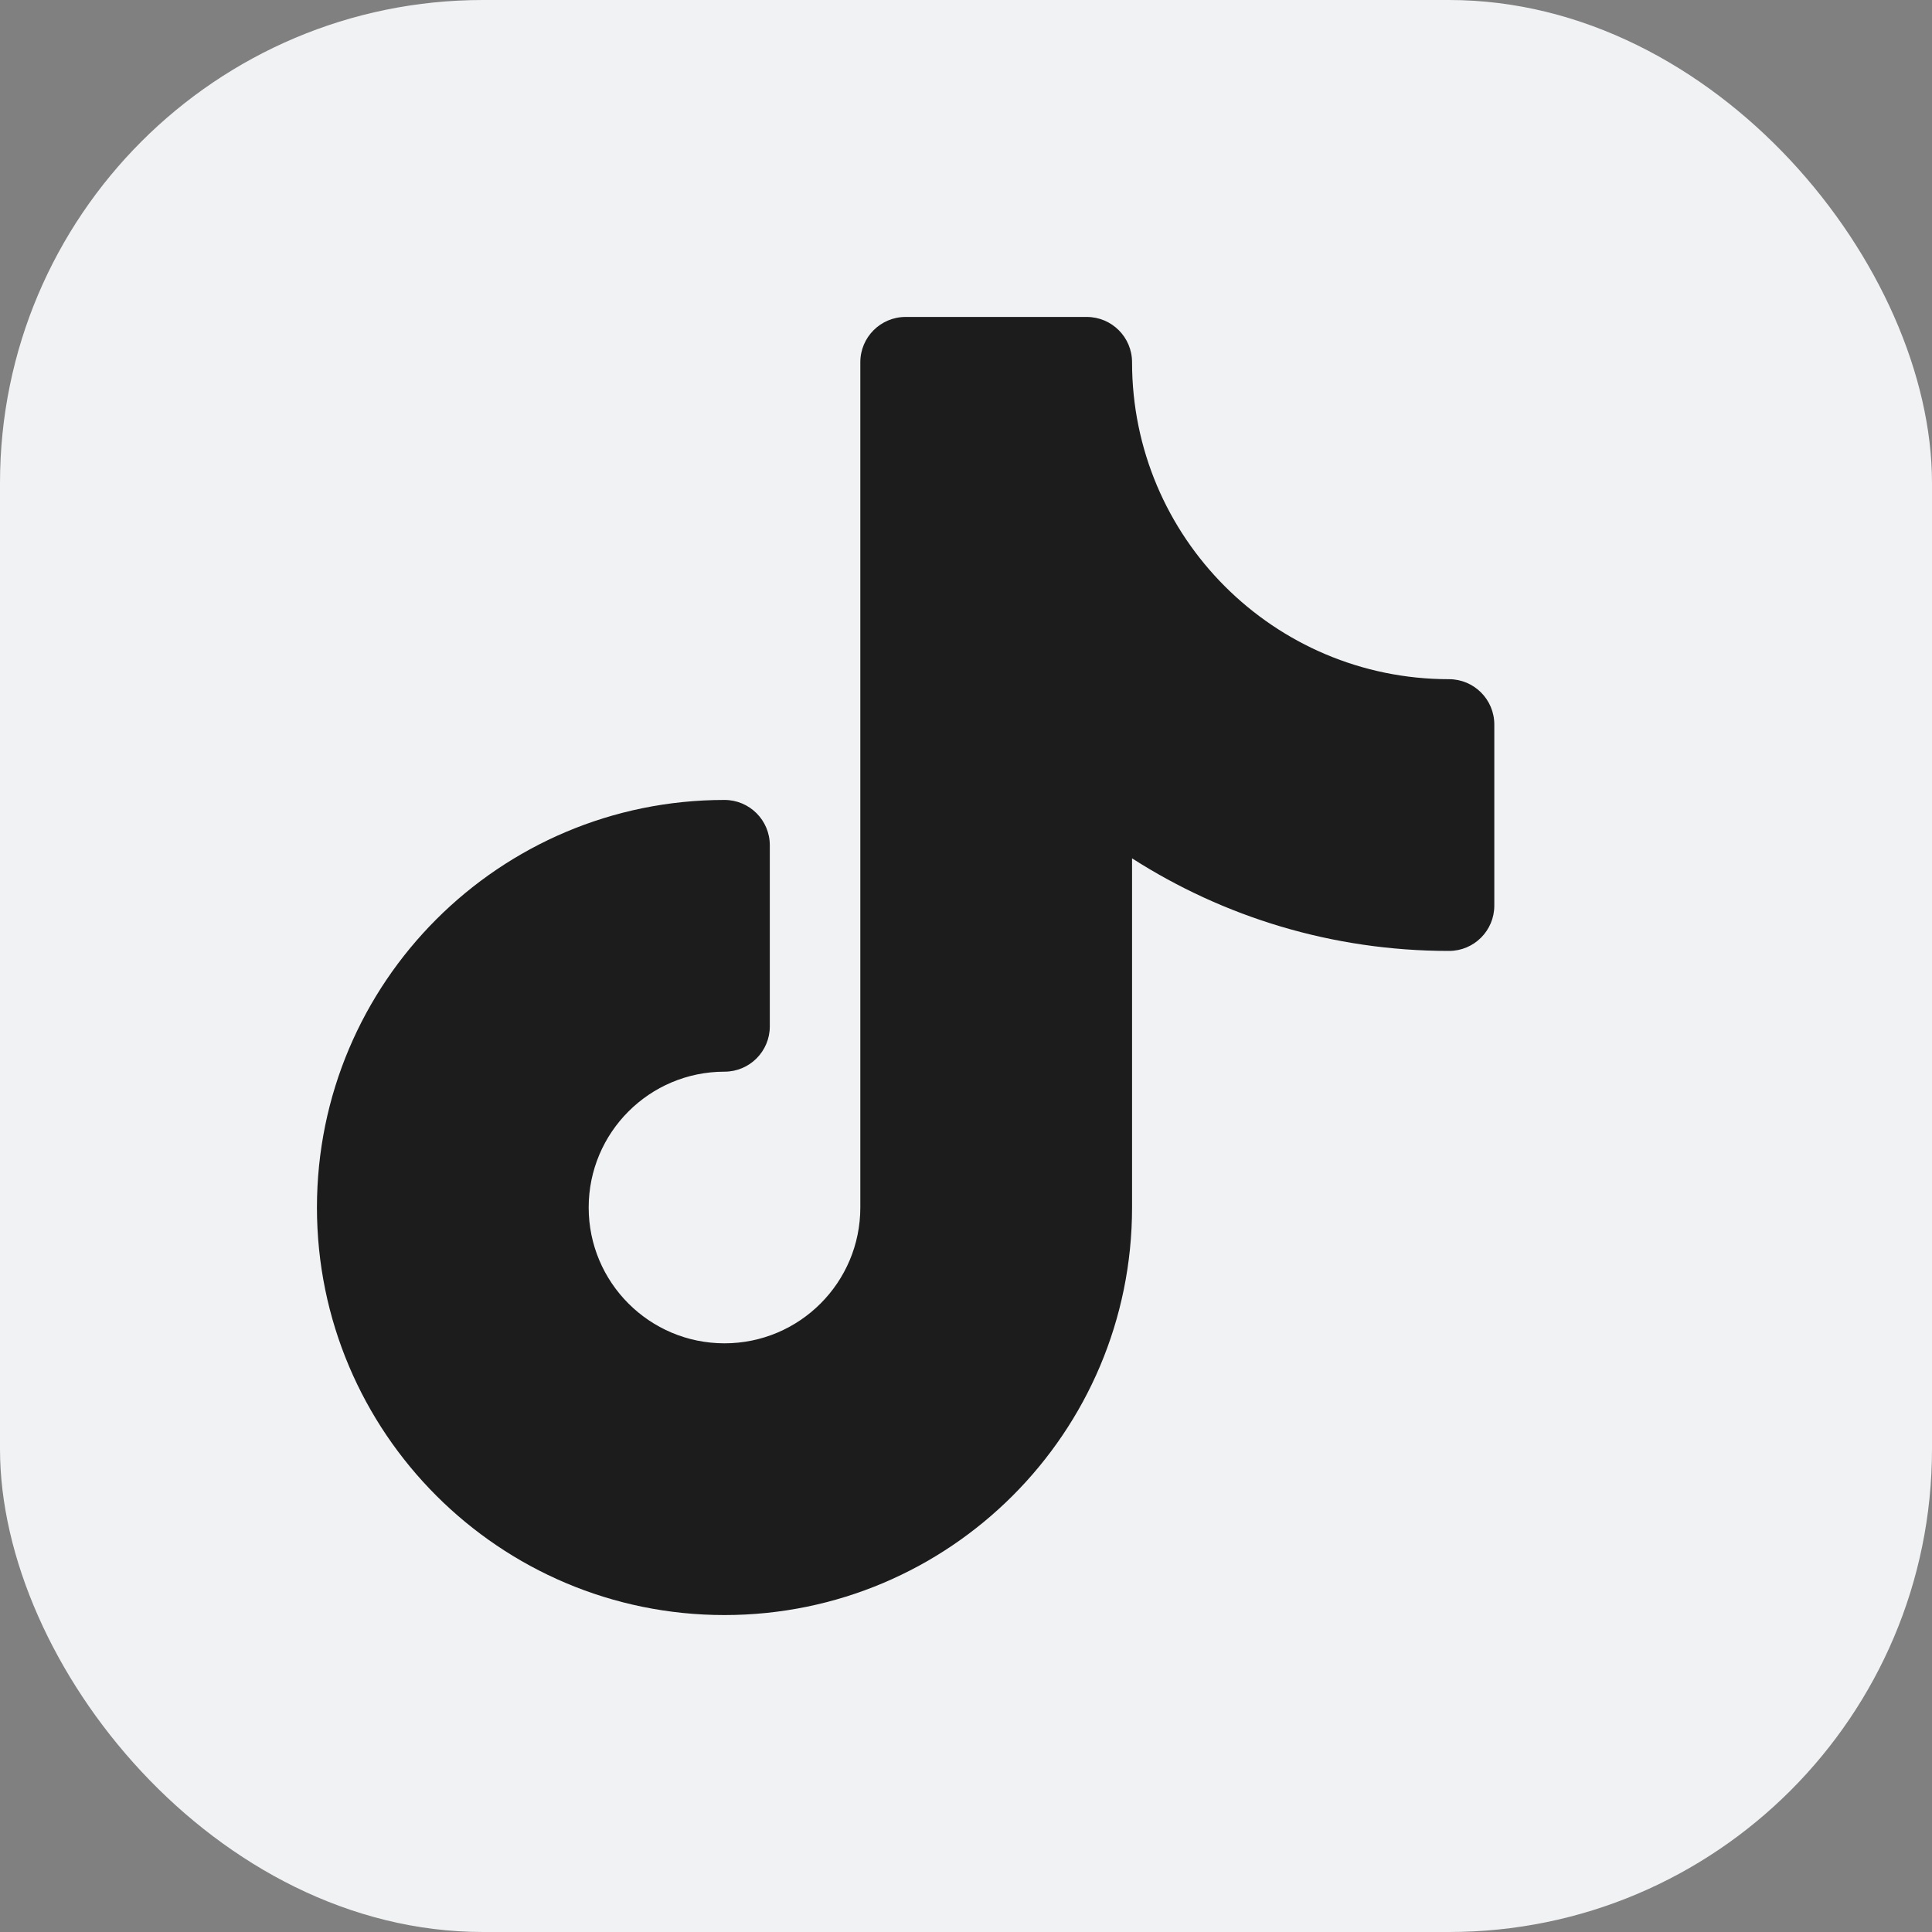
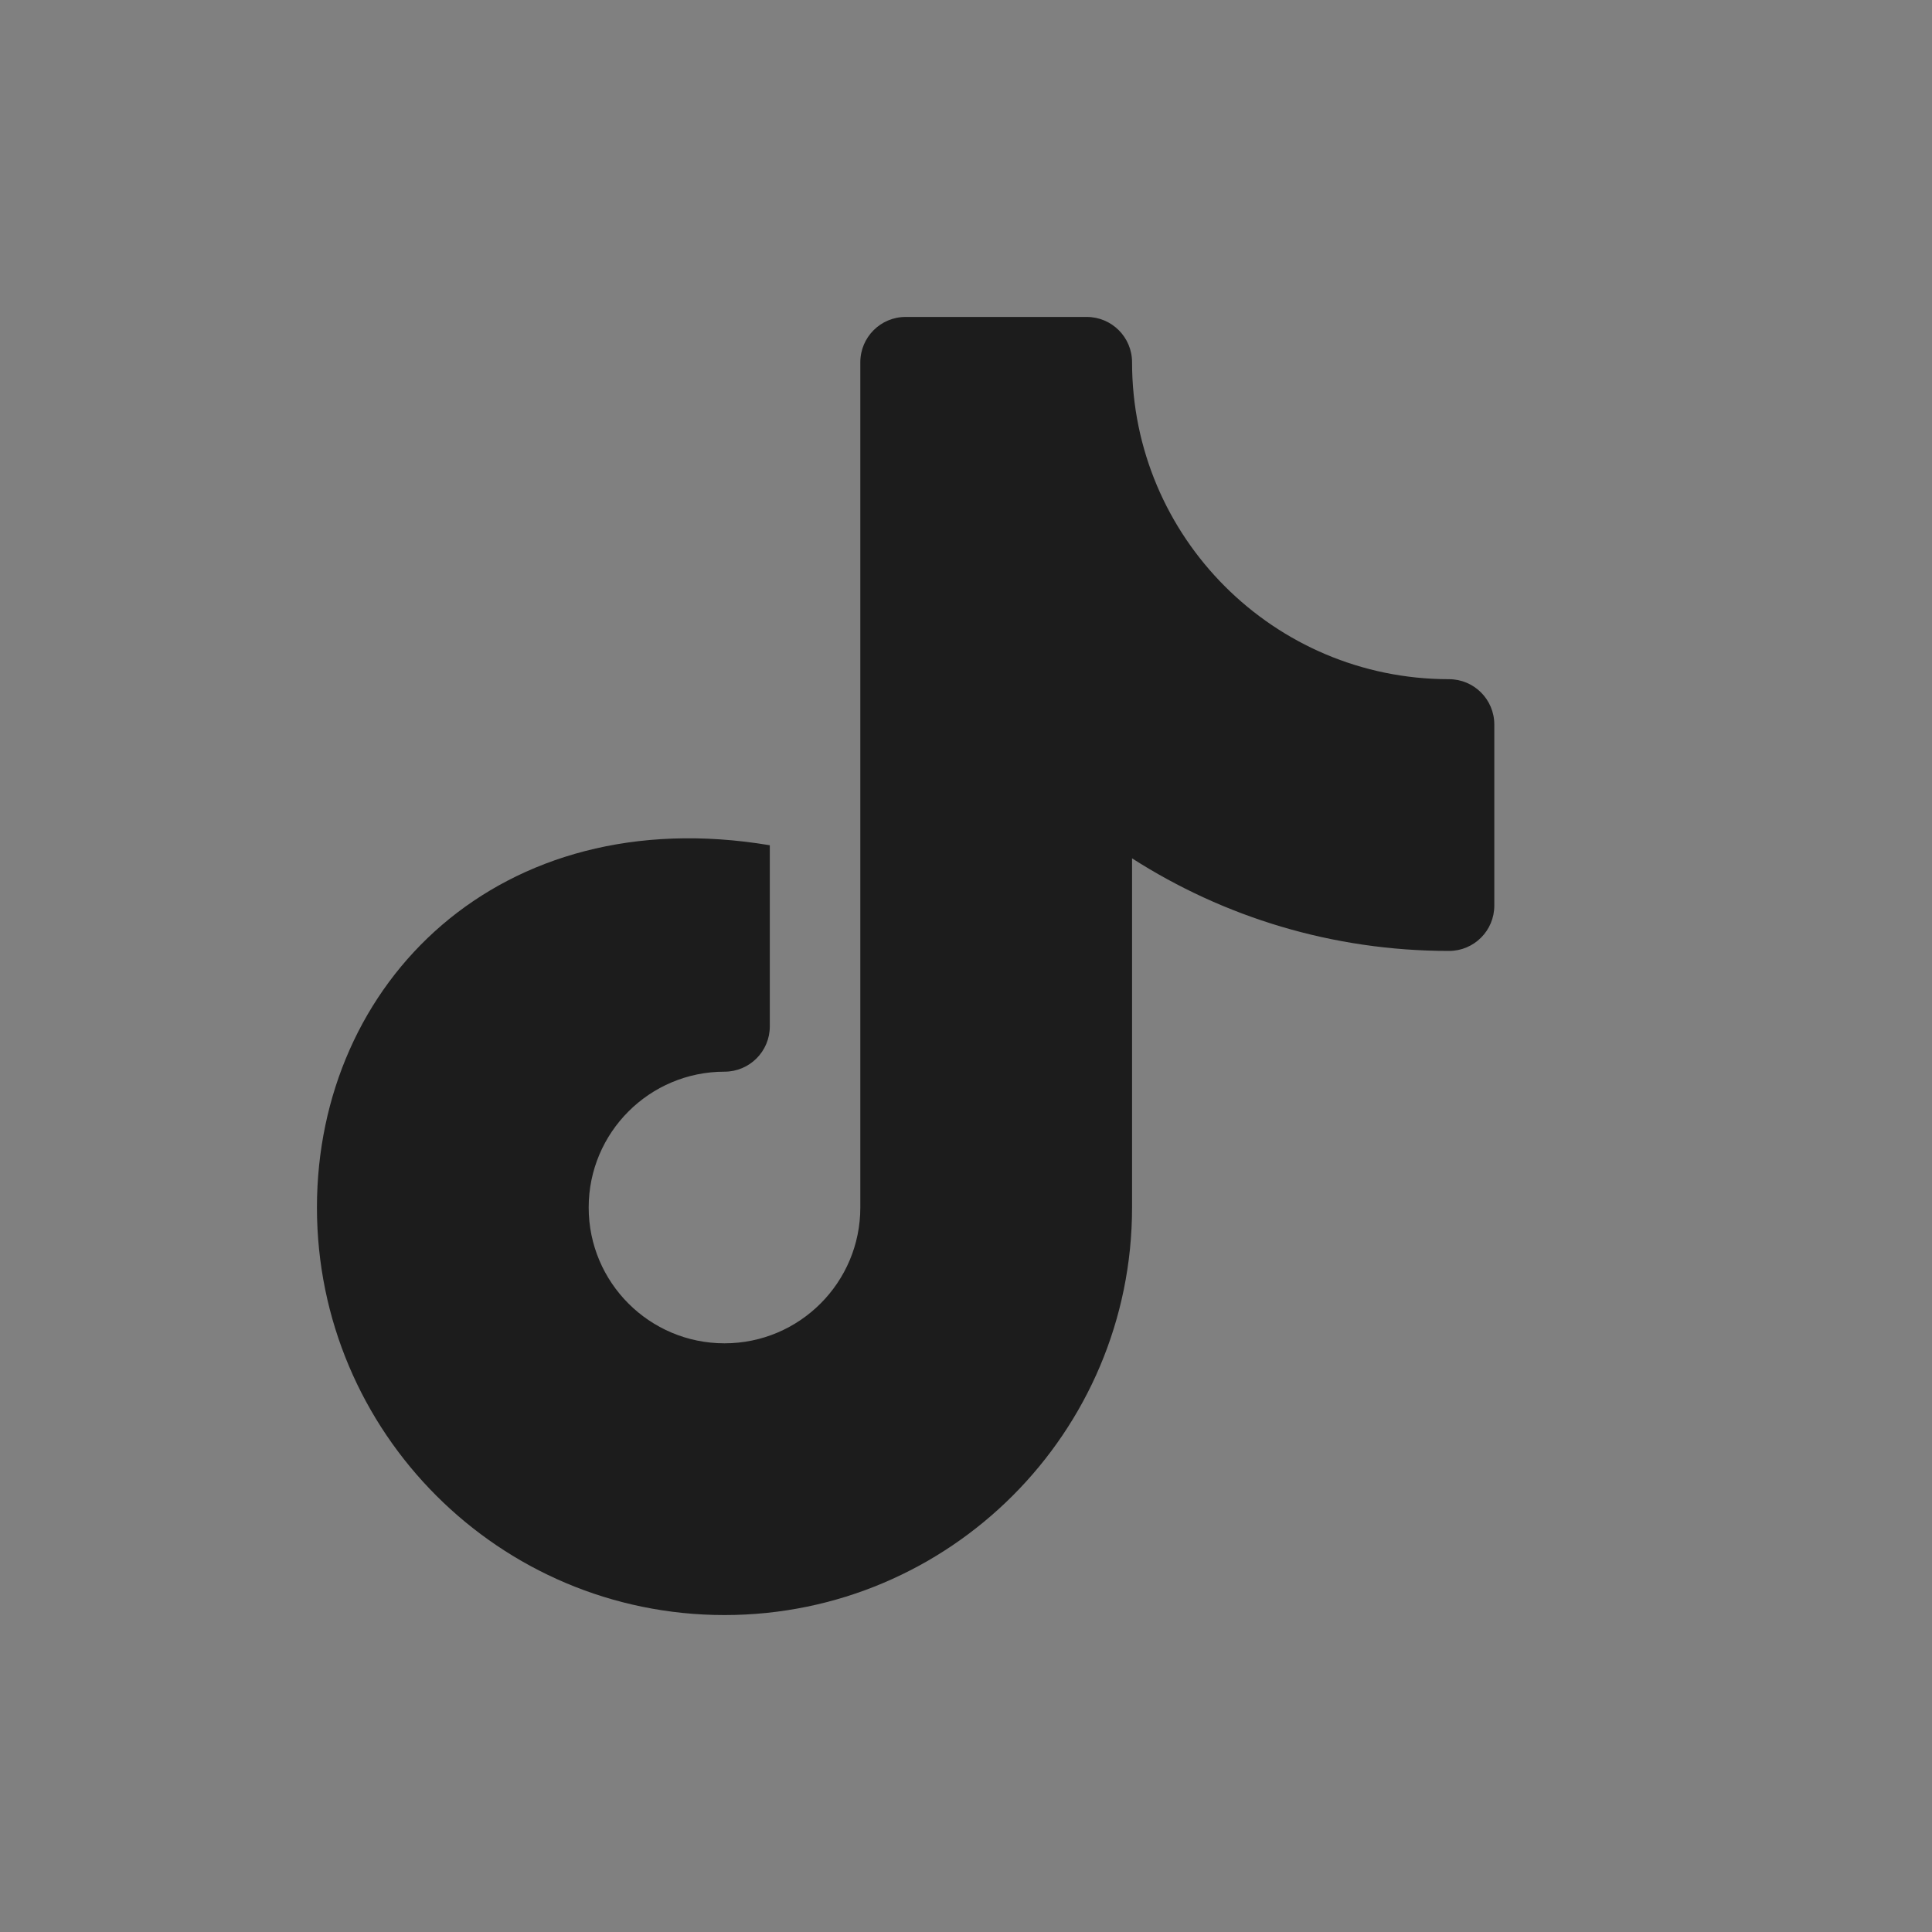
<svg xmlns="http://www.w3.org/2000/svg" width="40" height="40" viewBox="0 0 40 40" fill="none">
  <rect x="0" y="0" width="40" height="40" fill="#808080" stroke="none" />
-   <rect width="40" height="40" rx="10" fill="#F0F2F4" />
-   <path d="M18.75 6.562C18.232 6.562 17.812 6.982 17.812 7.5V25C17.812 26.553 16.553 27.812 15 27.812C13.447 27.812 12.188 26.553 12.188 25C12.188 23.447 13.447 22.188 15 22.188C15.518 22.188 15.938 21.768 15.938 21.25V17.5C15.938 16.982 15.518 16.562 15 16.562C10.34 16.562 6.562 20.34 6.562 25C6.562 29.66 10.34 33.438 15 33.438C19.66 33.438 23.438 29.66 23.438 25V17.771C25.332 18.984 27.584 19.688 30 19.688C30.518 19.688 30.938 19.268 30.938 18.75V15C30.938 14.482 30.518 14.062 30 14.062C26.376 14.062 23.438 11.124 23.438 7.5C23.438 6.982 23.018 6.562 22.5 6.562H18.75Z" fill="#1C1C1C" />
+   <path d="M18.75 6.562C18.232 6.562 17.812 6.982 17.812 7.5V25C17.812 26.553 16.553 27.812 15 27.812C13.447 27.812 12.188 26.553 12.188 25C12.188 23.447 13.447 22.188 15 22.188C15.518 22.188 15.938 21.768 15.938 21.25V17.5C10.34 16.562 6.562 20.34 6.562 25C6.562 29.66 10.34 33.438 15 33.438C19.66 33.438 23.438 29.66 23.438 25V17.771C25.332 18.984 27.584 19.688 30 19.688C30.518 19.688 30.938 19.268 30.938 18.75V15C30.938 14.482 30.518 14.062 30 14.062C26.376 14.062 23.438 11.124 23.438 7.5C23.438 6.982 23.018 6.562 22.5 6.562H18.75Z" fill="#1C1C1C" />
</svg>